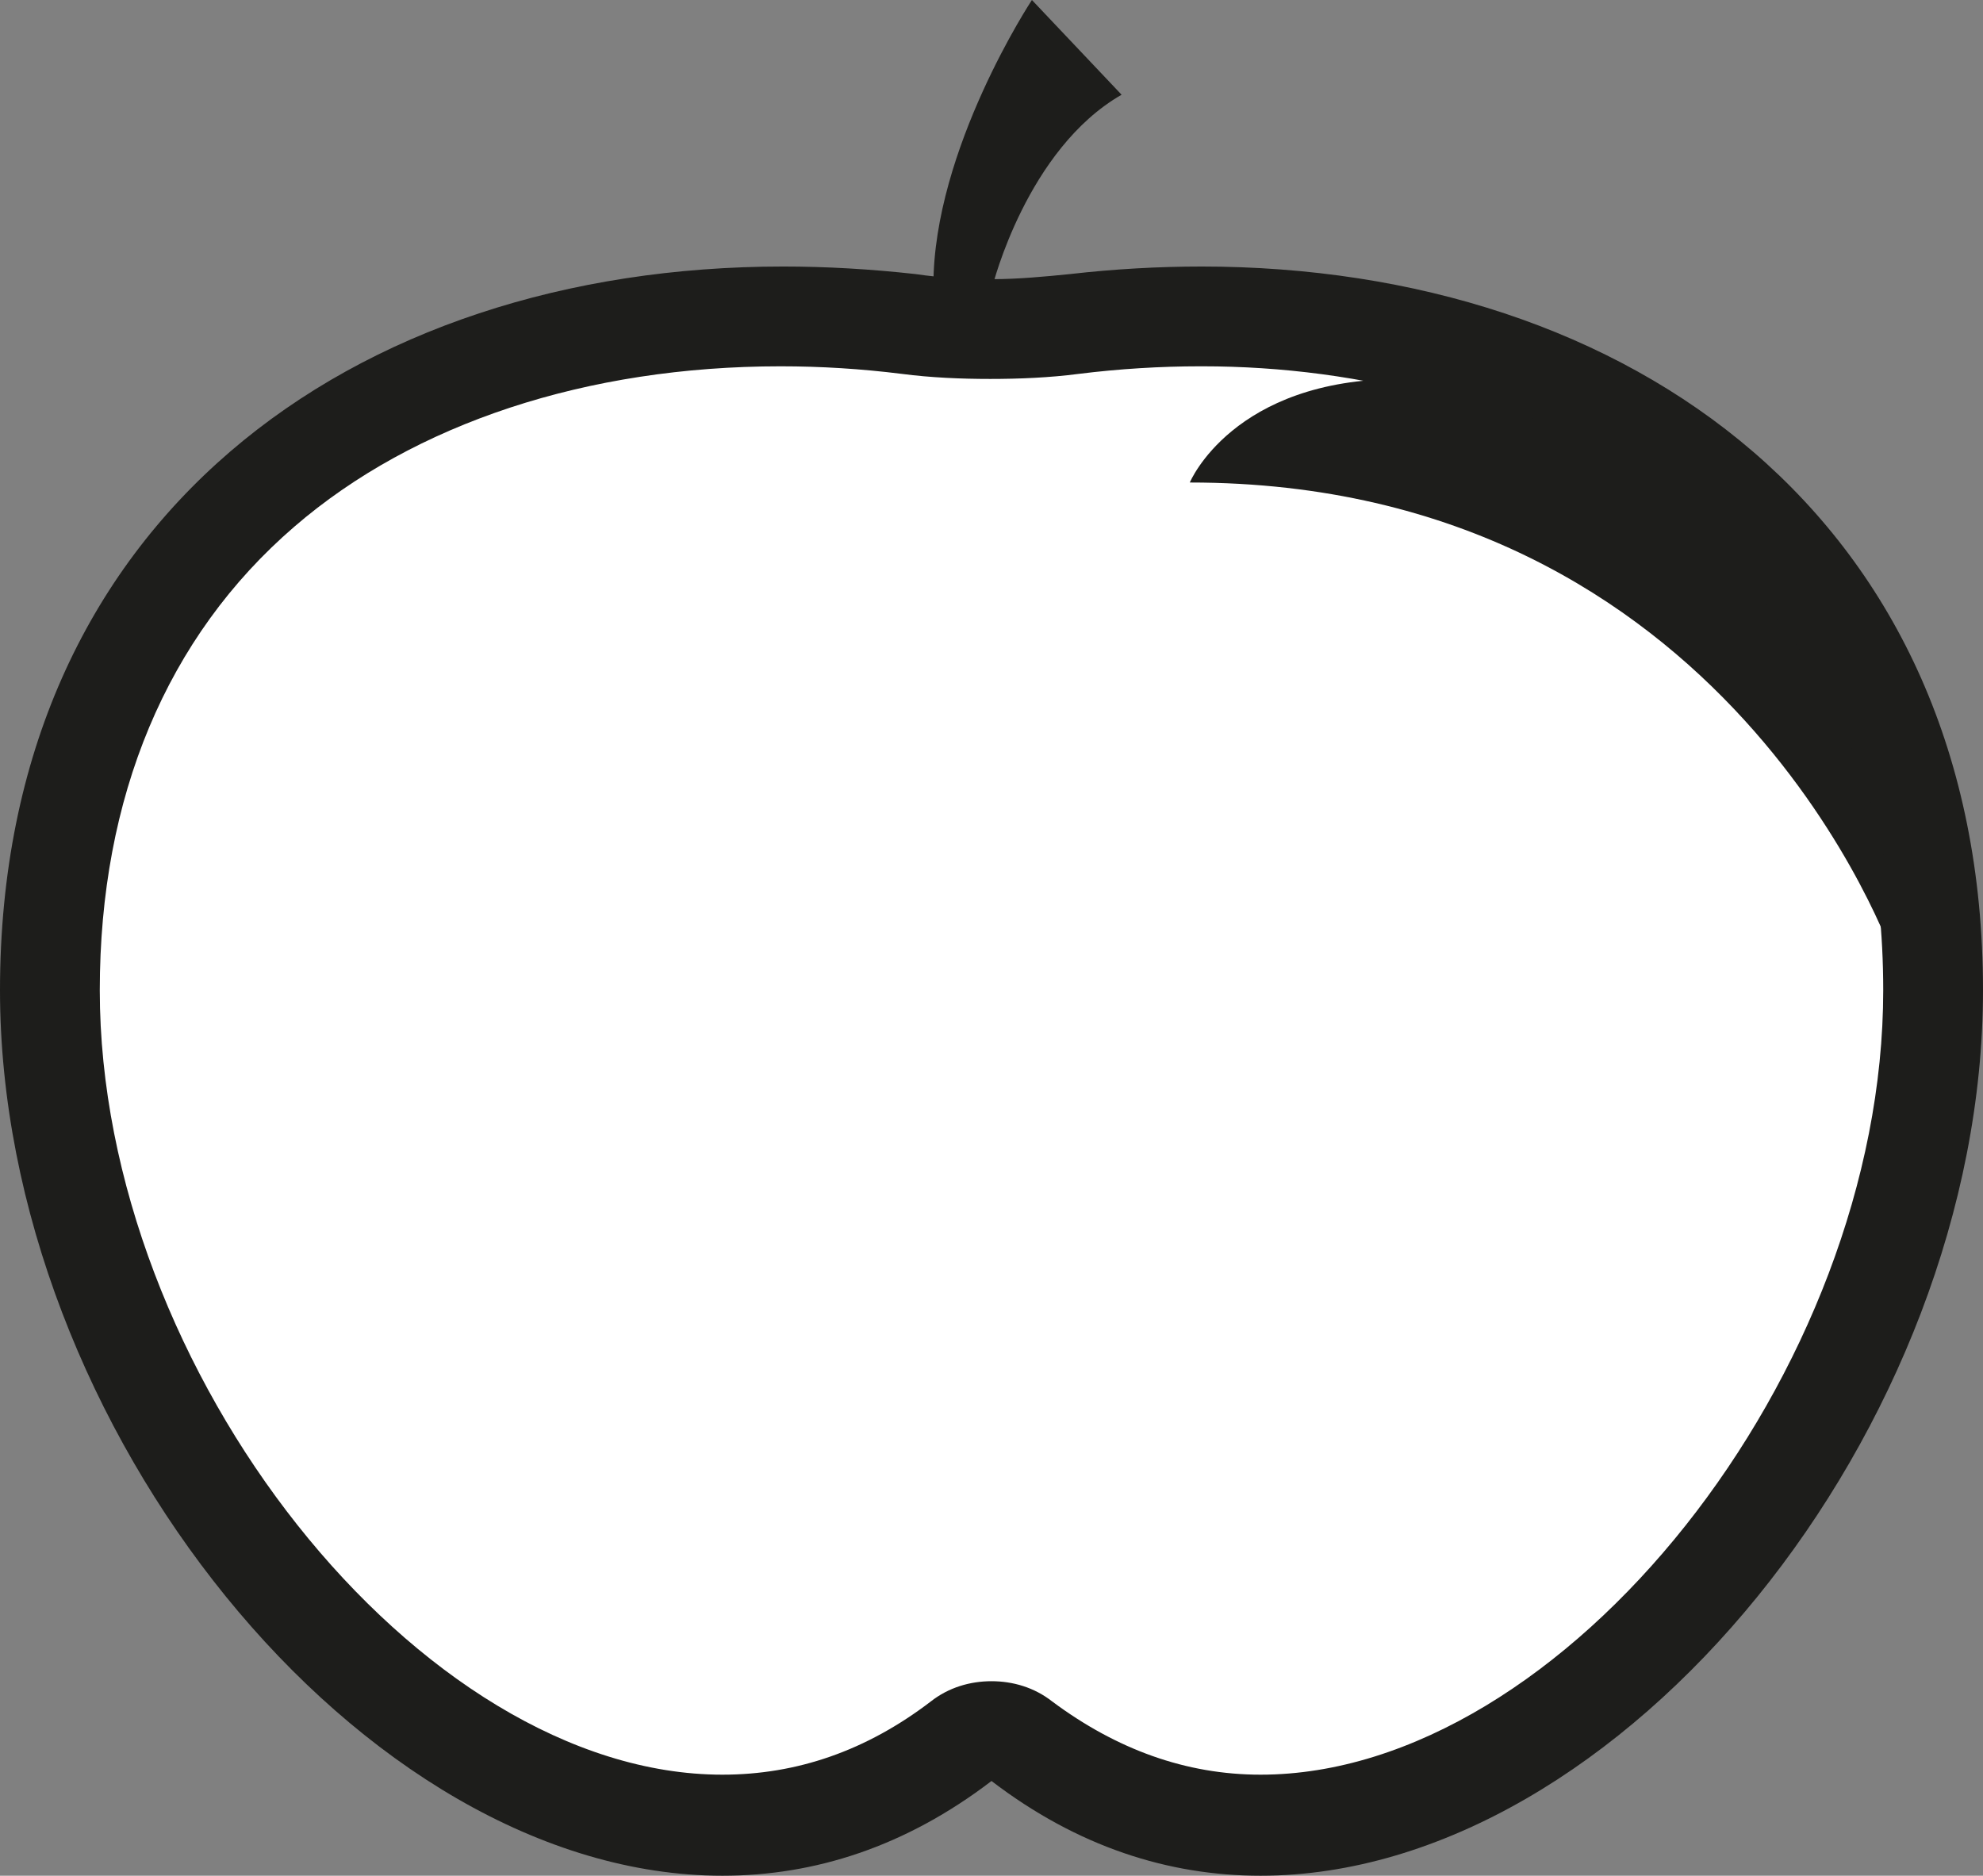
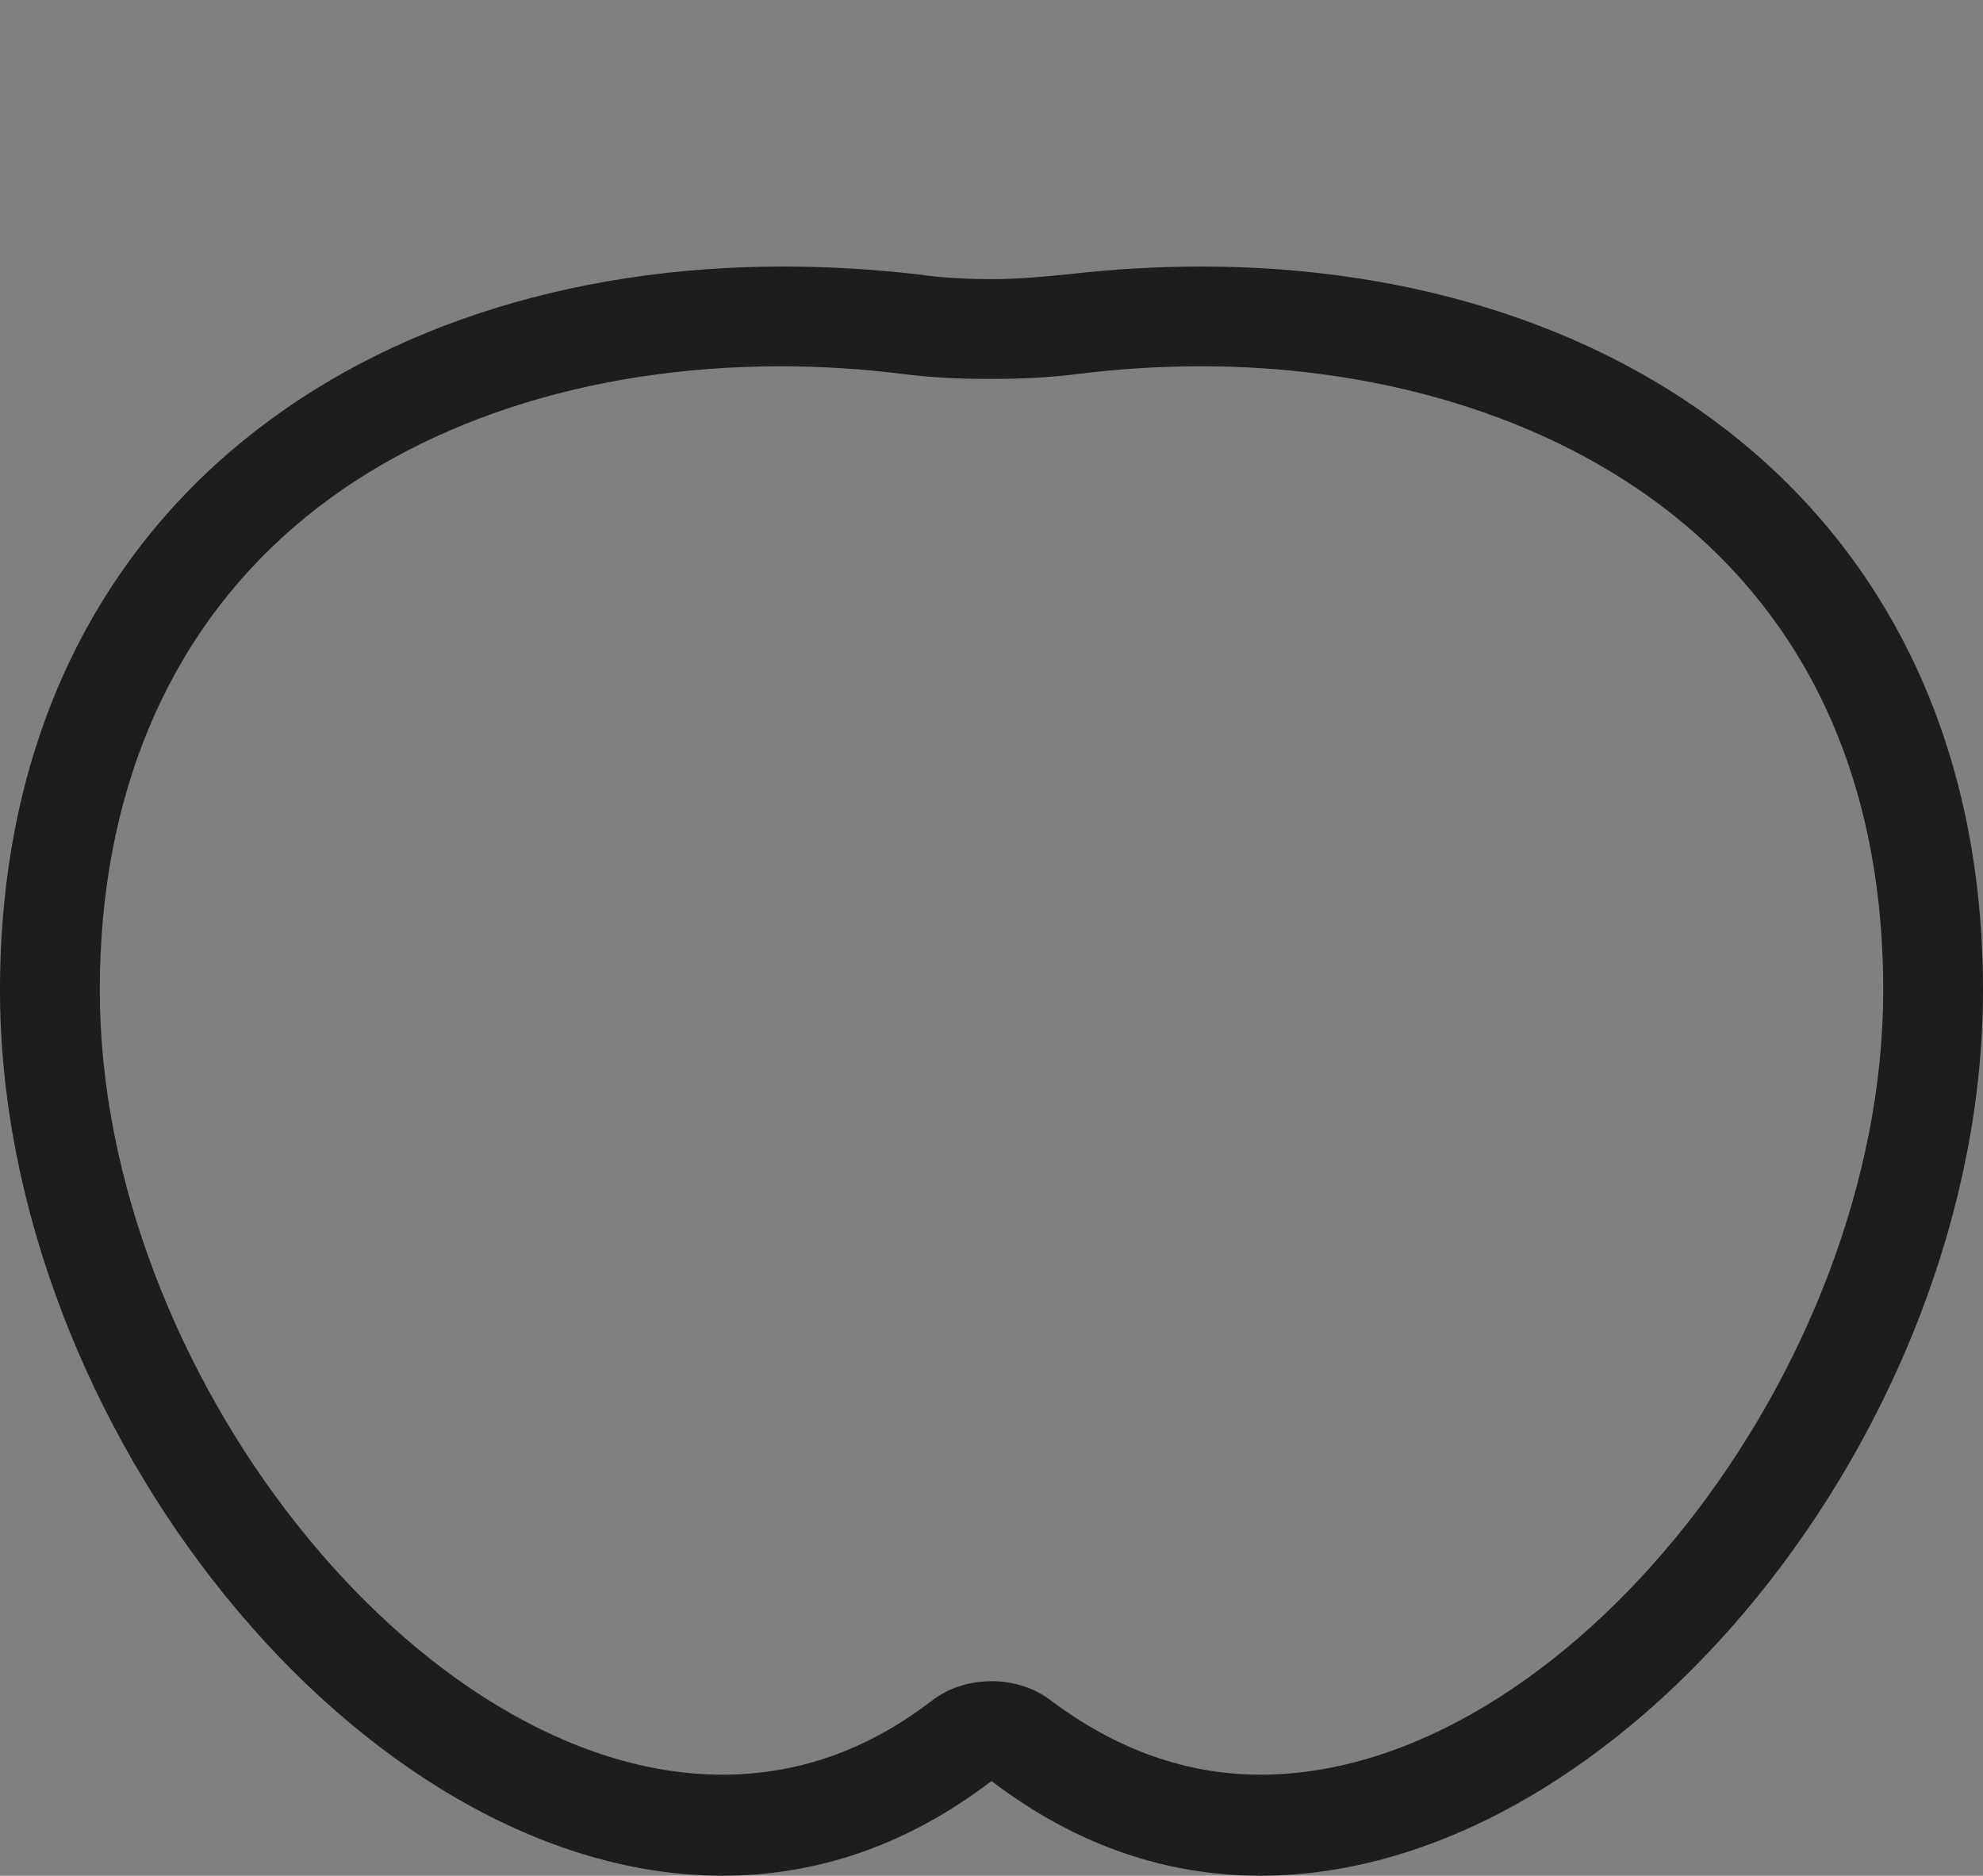
<svg xmlns="http://www.w3.org/2000/svg" id="a" viewBox="0 0 15.7 14.85">
  <rect x="0" y="0" width="15.7" height="14.85" fill="#808080" stroke="none" />
-   <path d="M9.98,14.45c-.67,0-1.31-.22-1.89-.67-.07-.05-.16-.08-.24-.08s-.17.03-.24.08c-.58.44-1.21.67-1.89.67C3.08,14.45.4,11.12.4,7.84S2.67,2.51,6.19,2.51c.33,0,.67.02,1.01.06.22.02.44.04.66.04s.44-.01.66-.04c.34-.04.68-.06,1.01-.06,3.52,0,5.79,2.1,5.79,5.34,0,1.56-.62,3.22-1.7,4.55-1.07,1.31-2.39,2.06-3.63,2.06" style="fill:#fff;" />
  <path d="M9.52,2.11c-.35,0-.7.02-1.05.06-.2.02-.41.04-.61.04s-.41-.01-.61-.04c-.36-.04-.71-.06-1.05-.06C2.79,2.11,0,4.11,0,7.84c0,3.45,2.86,7.01,5.72,7.01.73,0,1.45-.23,2.13-.75.68.52,1.4.75,2.13.75,2.86,0,5.72-3.55,5.72-7.01,0-3.73-2.79-5.73-6.19-5.73M9.52,2.9c2.49,0,5.39,1.29,5.39,4.94,0,3.02-2.53,6.21-4.93,6.21-.59,0-1.14-.2-1.65-.58-.14-.11-.31-.16-.48-.16s-.34.05-.48.16c-.51.39-1.06.58-1.65.58-2.4,0-4.93-3.2-4.93-6.21,0-1.53.53-2.8,1.54-3.67.95-.82,2.32-1.27,3.85-1.27.32,0,.64.02.96.06.23.03.47.04.7.04s.47-.01.7-.04c.32-.04.65-.06.96-.06" style="fill:#1d1d1b;" />
-   <path d="M8.25.66l.05.05c-.05.05-.1.1-.15.15.03-.07.07-.14.1-.2" style="fill:#fff;" />
-   <path d="M8.17,0s-.78,1.18-.78,2.26h.47s.27-1.08,1.02-1.51l-.71-.75Z" style="fill:#1d1d1b;" />
-   <path d="M11.09,3c-1.33,0-1.67.82-1.67.82,4.28,0,5.57,3.76,5.57,3.76,0-2.98-2.93-4.58-3.9-4.58" style="fill:#1d1d1b;" />
</svg>